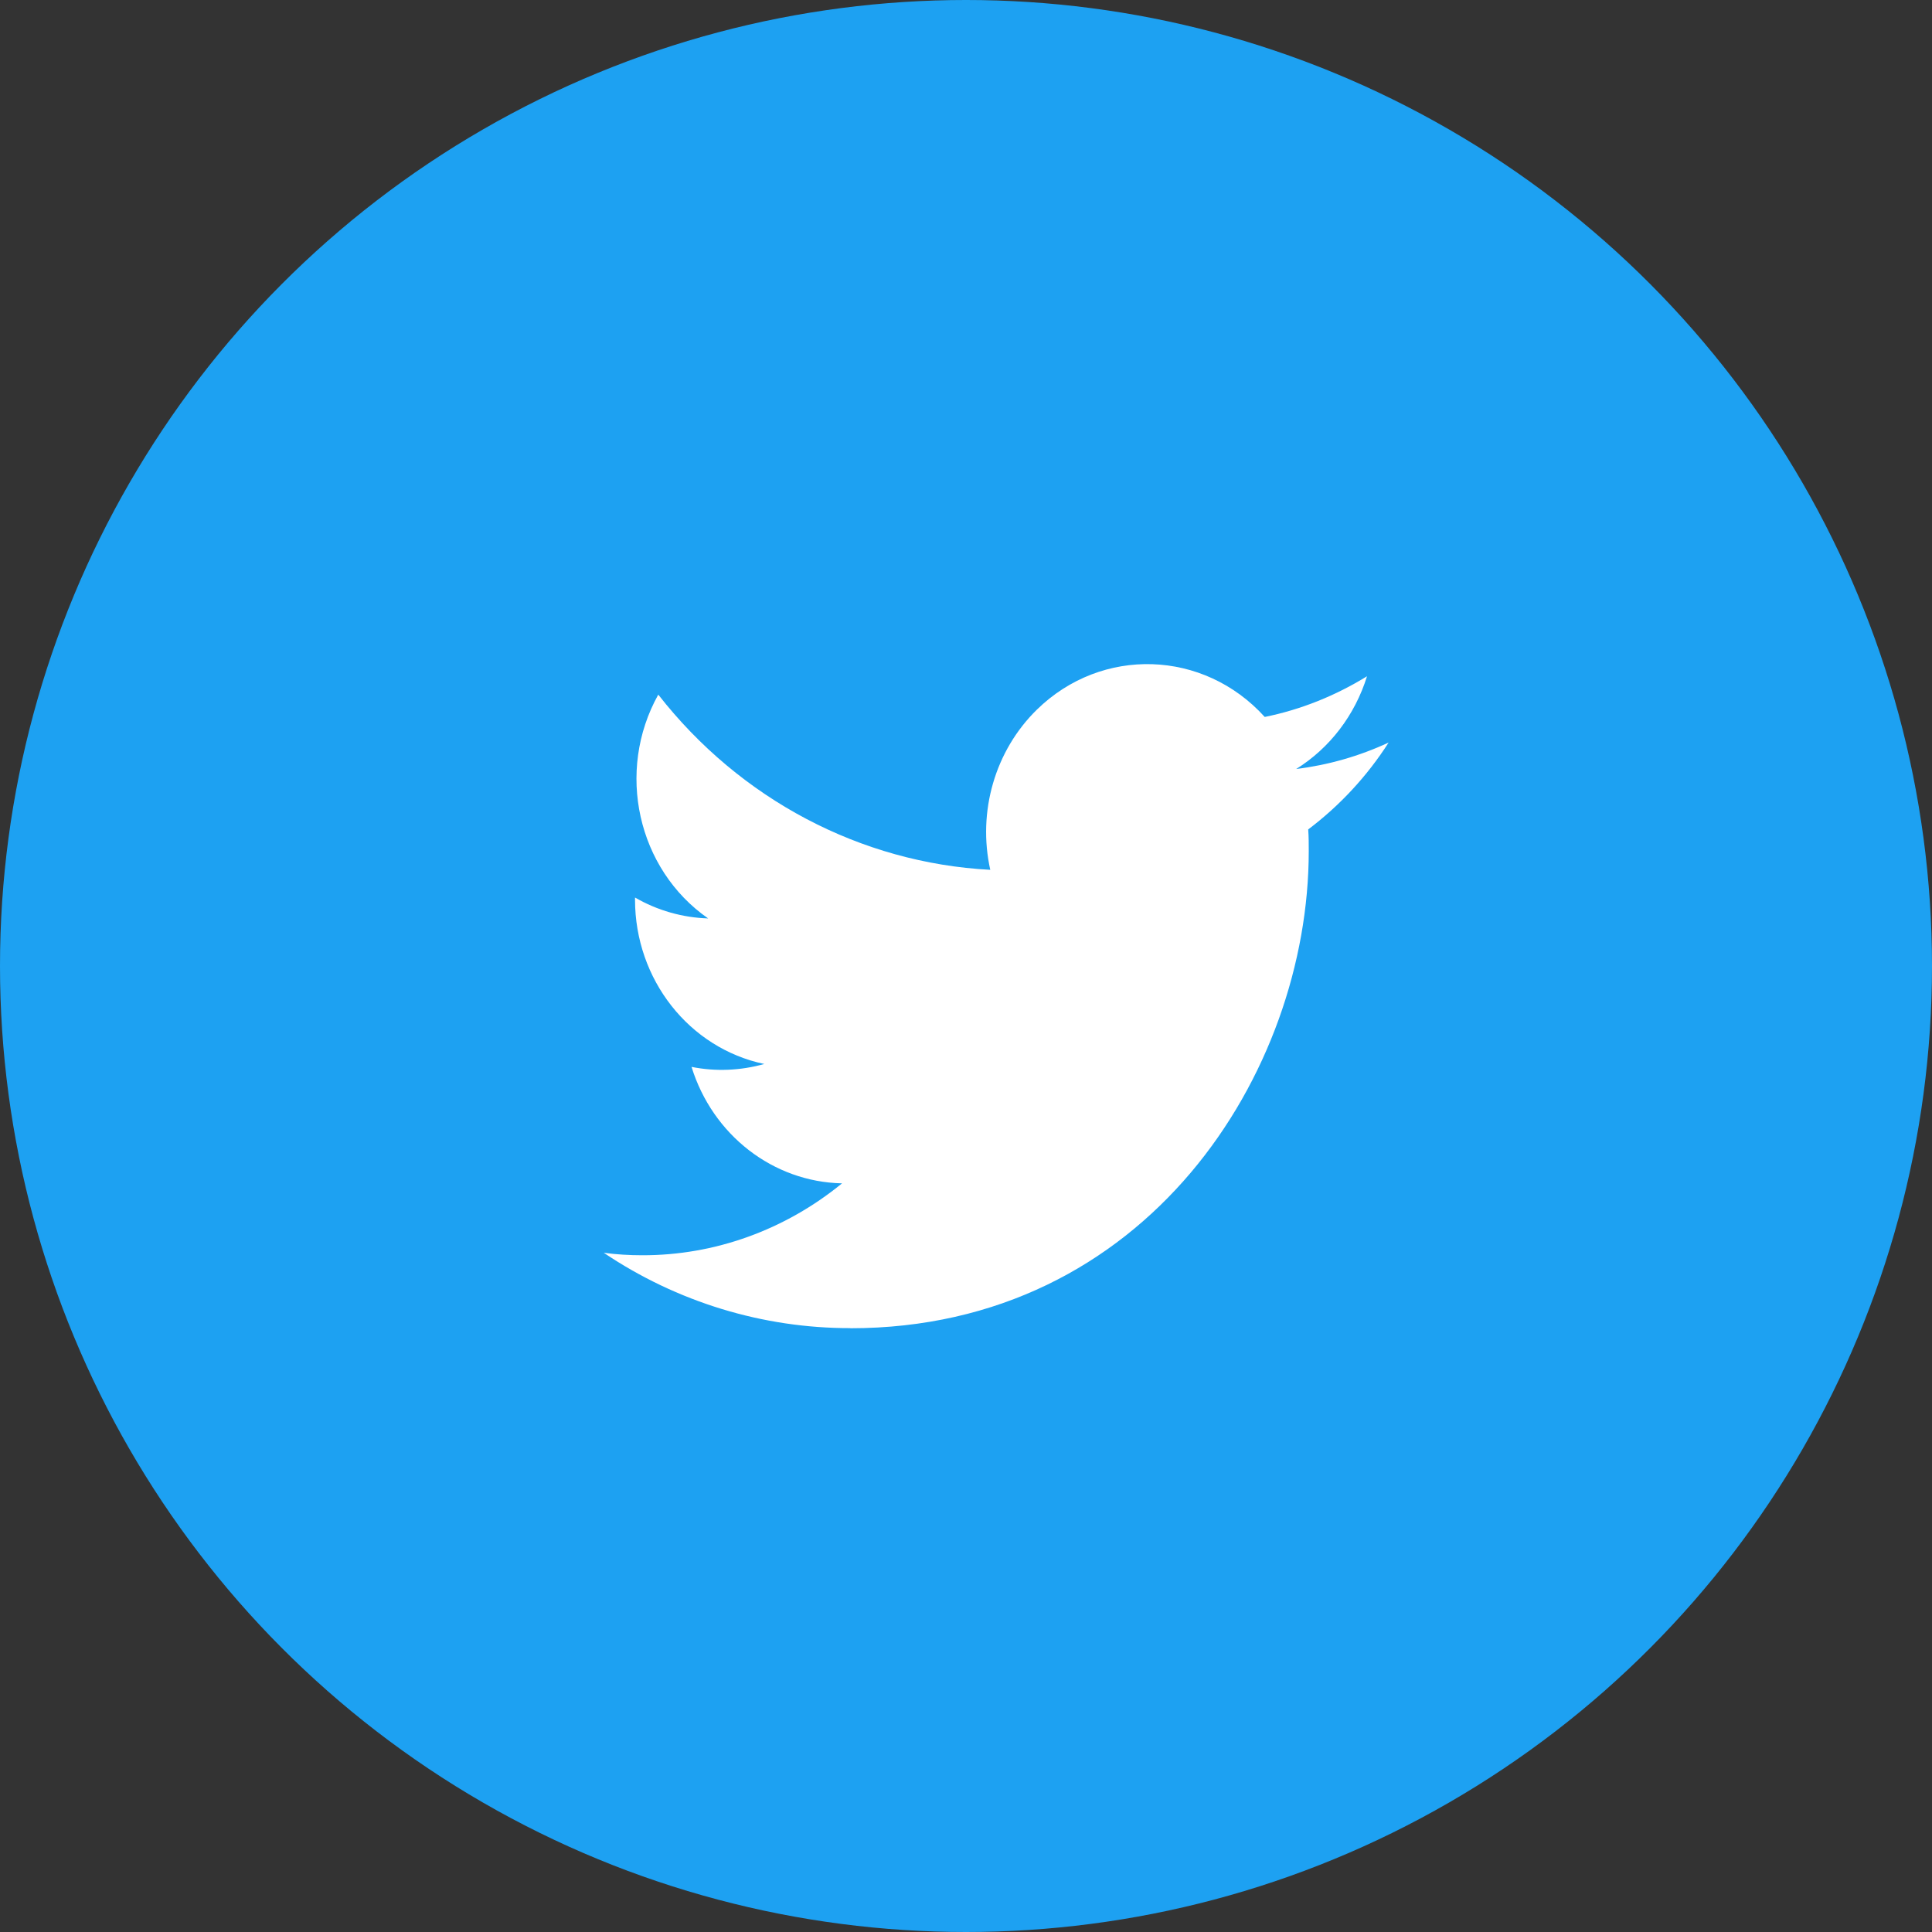
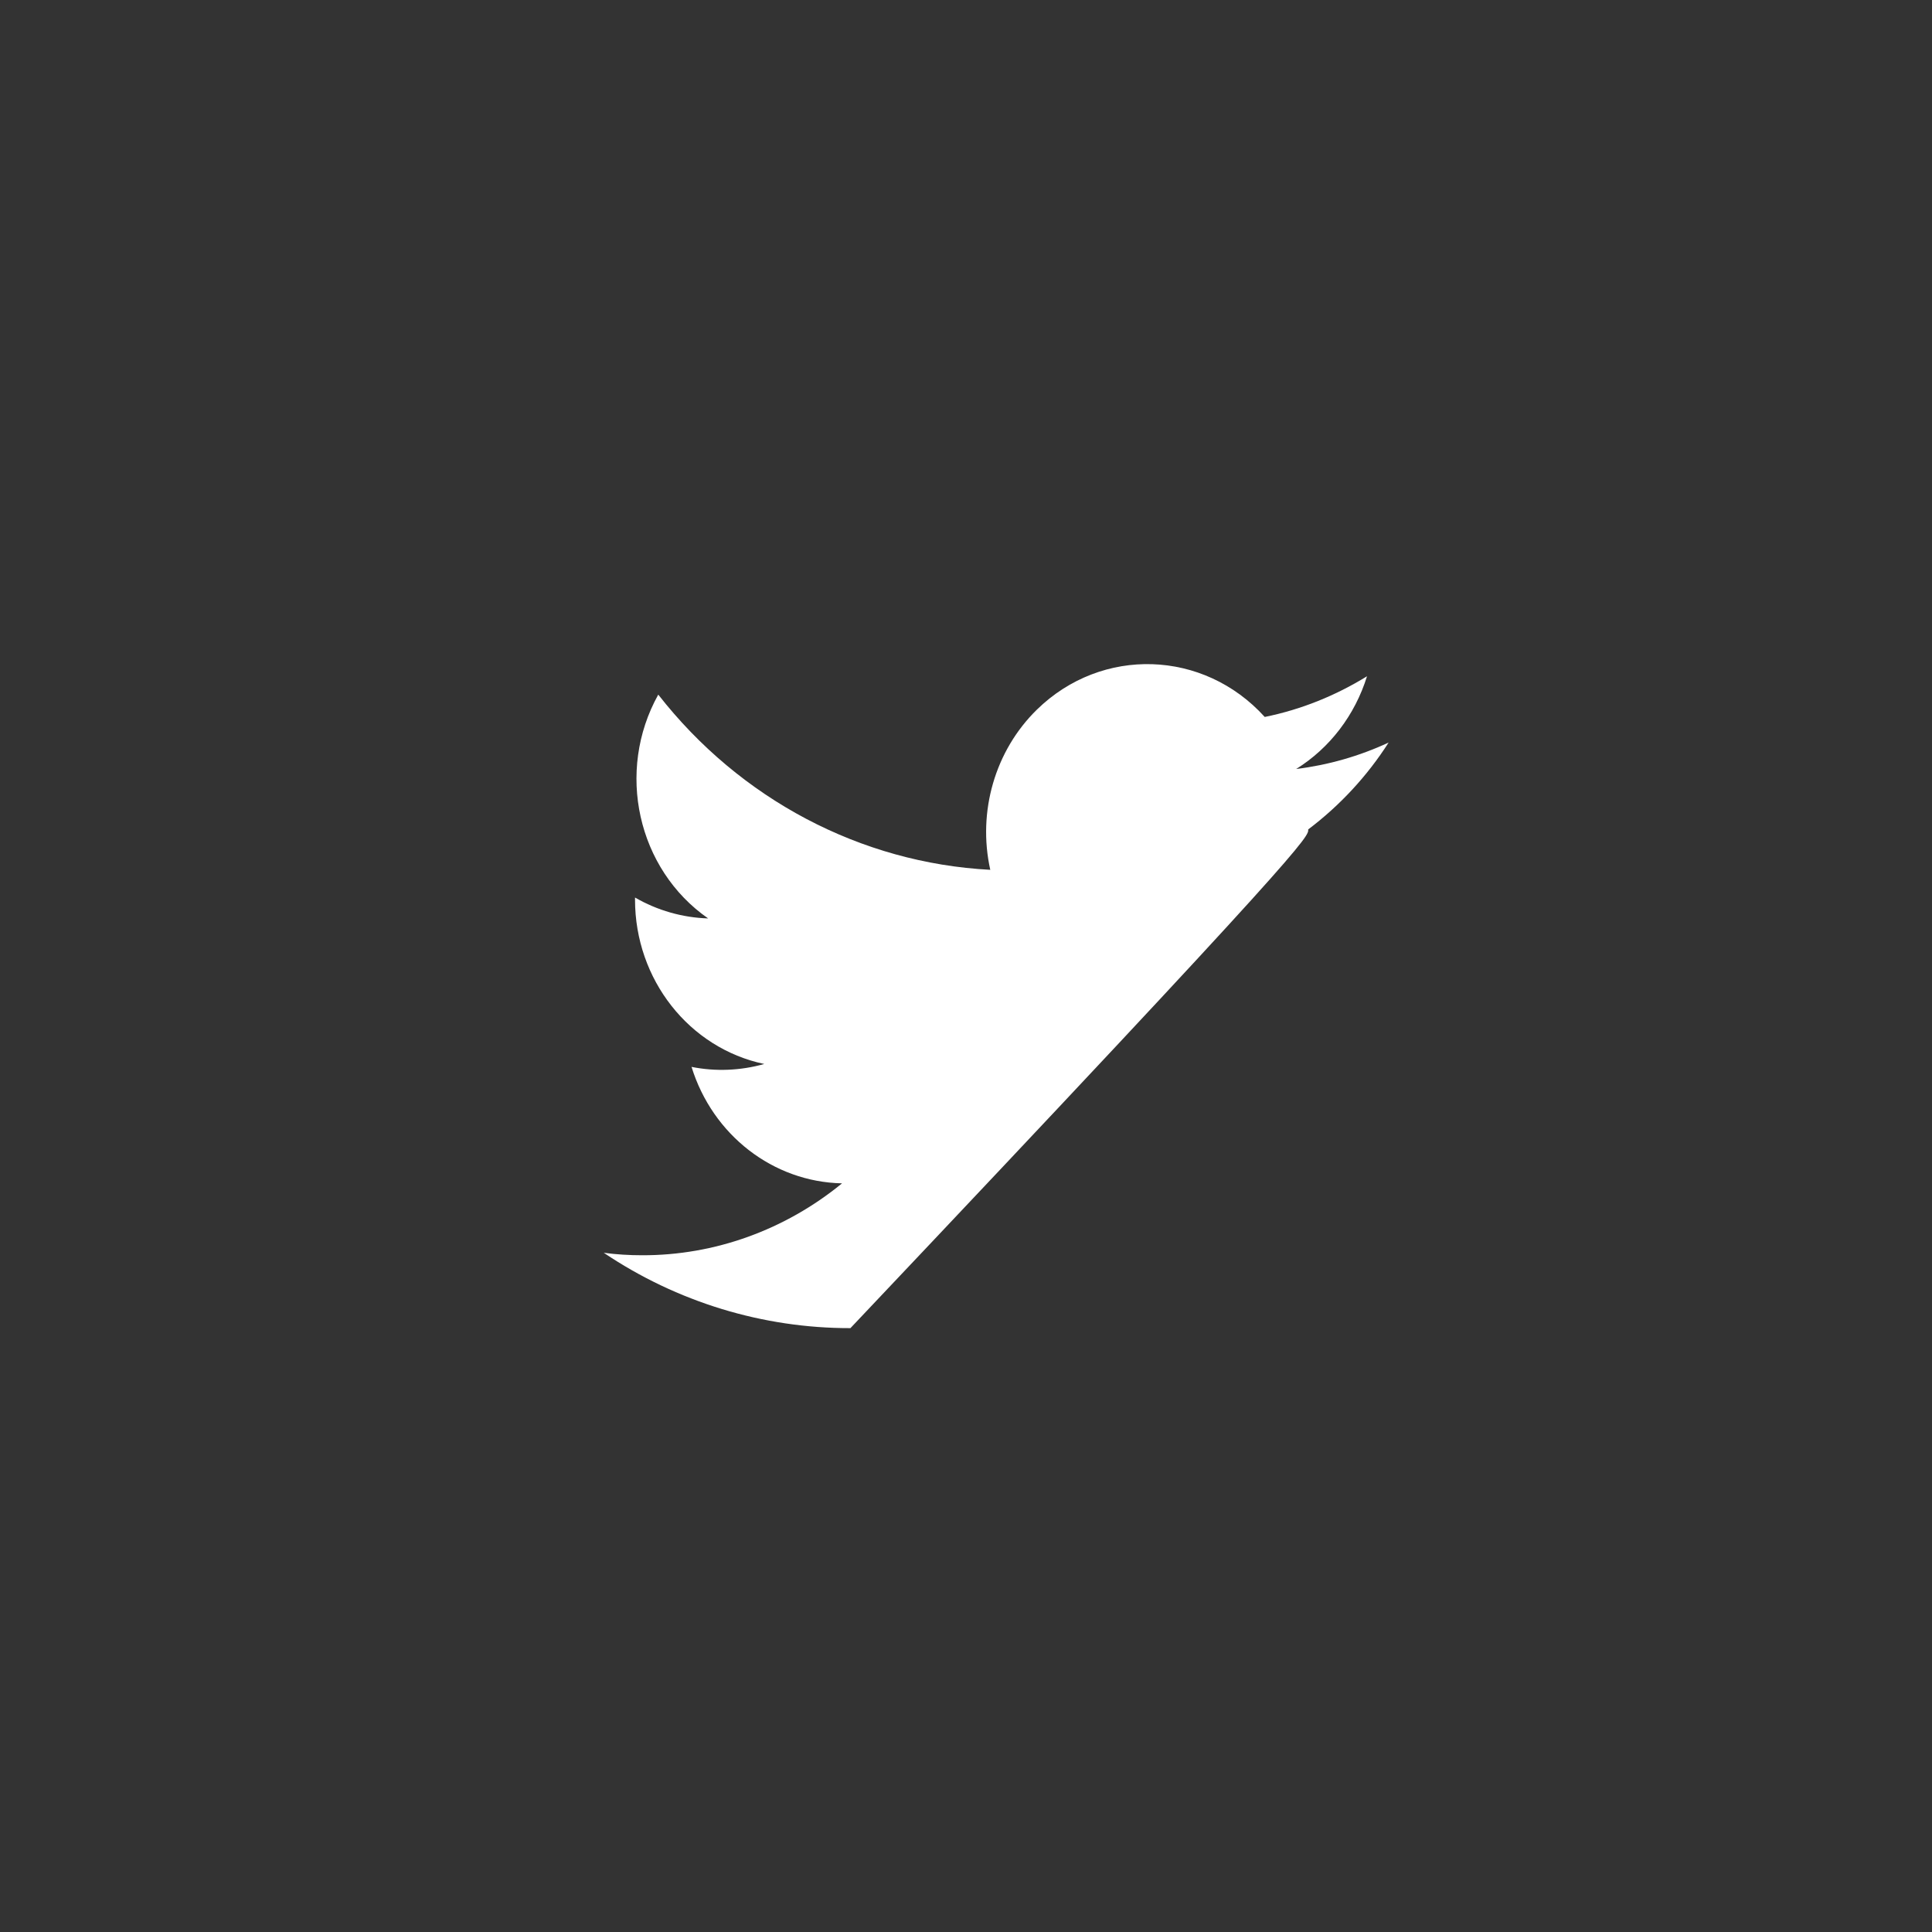
<svg xmlns="http://www.w3.org/2000/svg" width="32px" height="32px" viewBox="0 0 32 32" version="1.1">
  <rect x="0" y="0" width="32" height="32" fill="#333333" stroke="none" />
  <title>Group 15-@2x</title>
  <g id="V9" stroke="none" stroke-width="1" fill="none" fill-rule="evenodd">
    <g id="Case-Study-inner" transform="translate(-441, -713)">
      <g id="Group-7" transform="translate(246, 713)">
        <g id="Group-2" transform="translate(75, 0)">
          <g id="Group-15" transform="translate(120, 0)">
-             <circle id="Oval" fill="#1DA1F2" cx="16" cy="16" r="16" />
-             <path d="M14.084,22 C18.991,22 21.677,17.768 21.677,14.097 C21.677,13.978 21.677,13.857 21.668,13.738 C22.191,13.343 22.642,12.858 23,12.299 C22.513,12.525 21.997,12.672 21.469,12.737 C22.026,12.39 22.442,11.845 22.642,11.201 C22.118,11.524 21.546,11.754 20.948,11.875 C19.937,10.757 18.248,10.703 17.174,11.754 C16.481,12.432 16.188,13.443 16.402,14.407 C14.257,14.294 12.258,13.239 10.903,11.505 C10.196,12.774 10.556,14.396 11.729,15.212 C11.305,15.199 10.888,15.08 10.518,14.866 C10.518,14.877 10.518,14.89 10.518,14.901 C10.518,16.222 11.413,17.361 12.659,17.623 C12.266,17.733 11.854,17.751 11.454,17.671 C11.804,18.801 12.805,19.576 13.947,19.6 C13.002,20.373 11.835,20.794 10.635,20.791 C10.422,20.791 10.21,20.778 10,20.75 C11.215,21.567 12.636,22 14.084,21.998" id="Path" fill="#FFFFFF" fill-rule="nonzero" />
+             <path d="M14.084,22 C21.677,13.978 21.677,13.857 21.668,13.738 C22.191,13.343 22.642,12.858 23,12.299 C22.513,12.525 21.997,12.672 21.469,12.737 C22.026,12.39 22.442,11.845 22.642,11.201 C22.118,11.524 21.546,11.754 20.948,11.875 C19.937,10.757 18.248,10.703 17.174,11.754 C16.481,12.432 16.188,13.443 16.402,14.407 C14.257,14.294 12.258,13.239 10.903,11.505 C10.196,12.774 10.556,14.396 11.729,15.212 C11.305,15.199 10.888,15.08 10.518,14.866 C10.518,14.877 10.518,14.89 10.518,14.901 C10.518,16.222 11.413,17.361 12.659,17.623 C12.266,17.733 11.854,17.751 11.454,17.671 C11.804,18.801 12.805,19.576 13.947,19.6 C13.002,20.373 11.835,20.794 10.635,20.791 C10.422,20.791 10.21,20.778 10,20.75 C11.215,21.567 12.636,22 14.084,21.998" id="Path" fill="#FFFFFF" fill-rule="nonzero" />
          </g>
        </g>
      </g>
    </g>
  </g>
</svg>